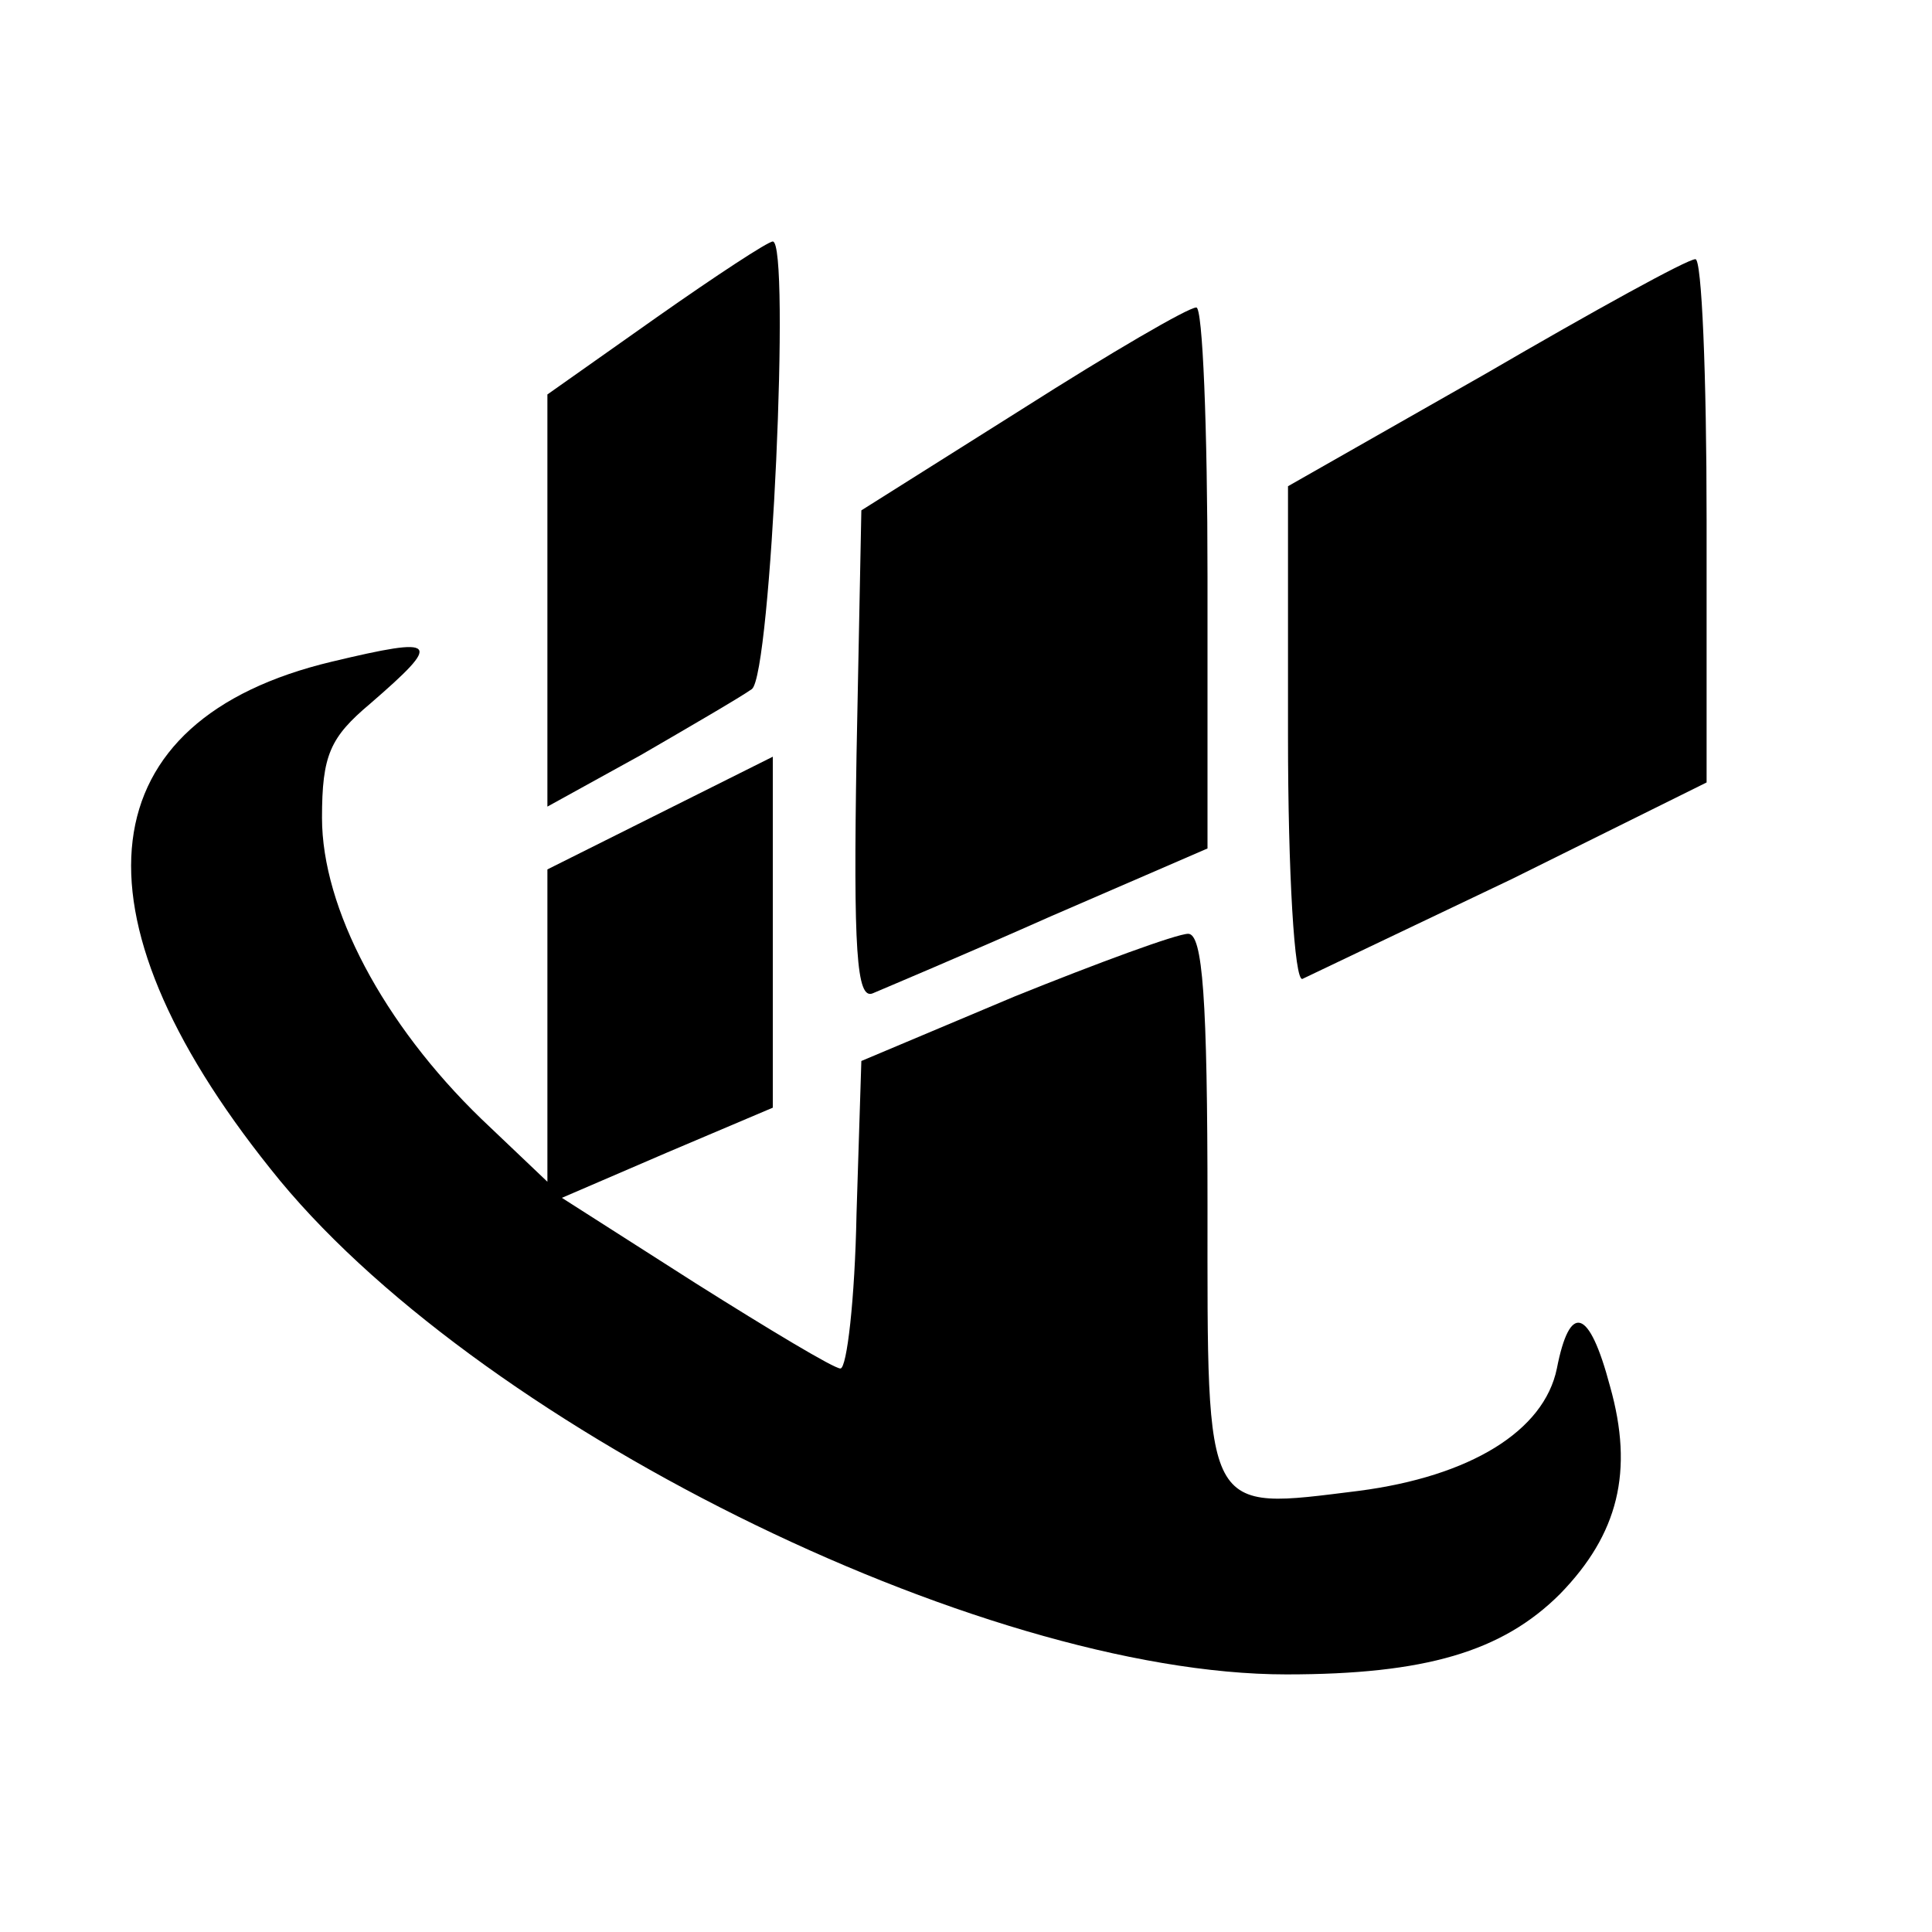
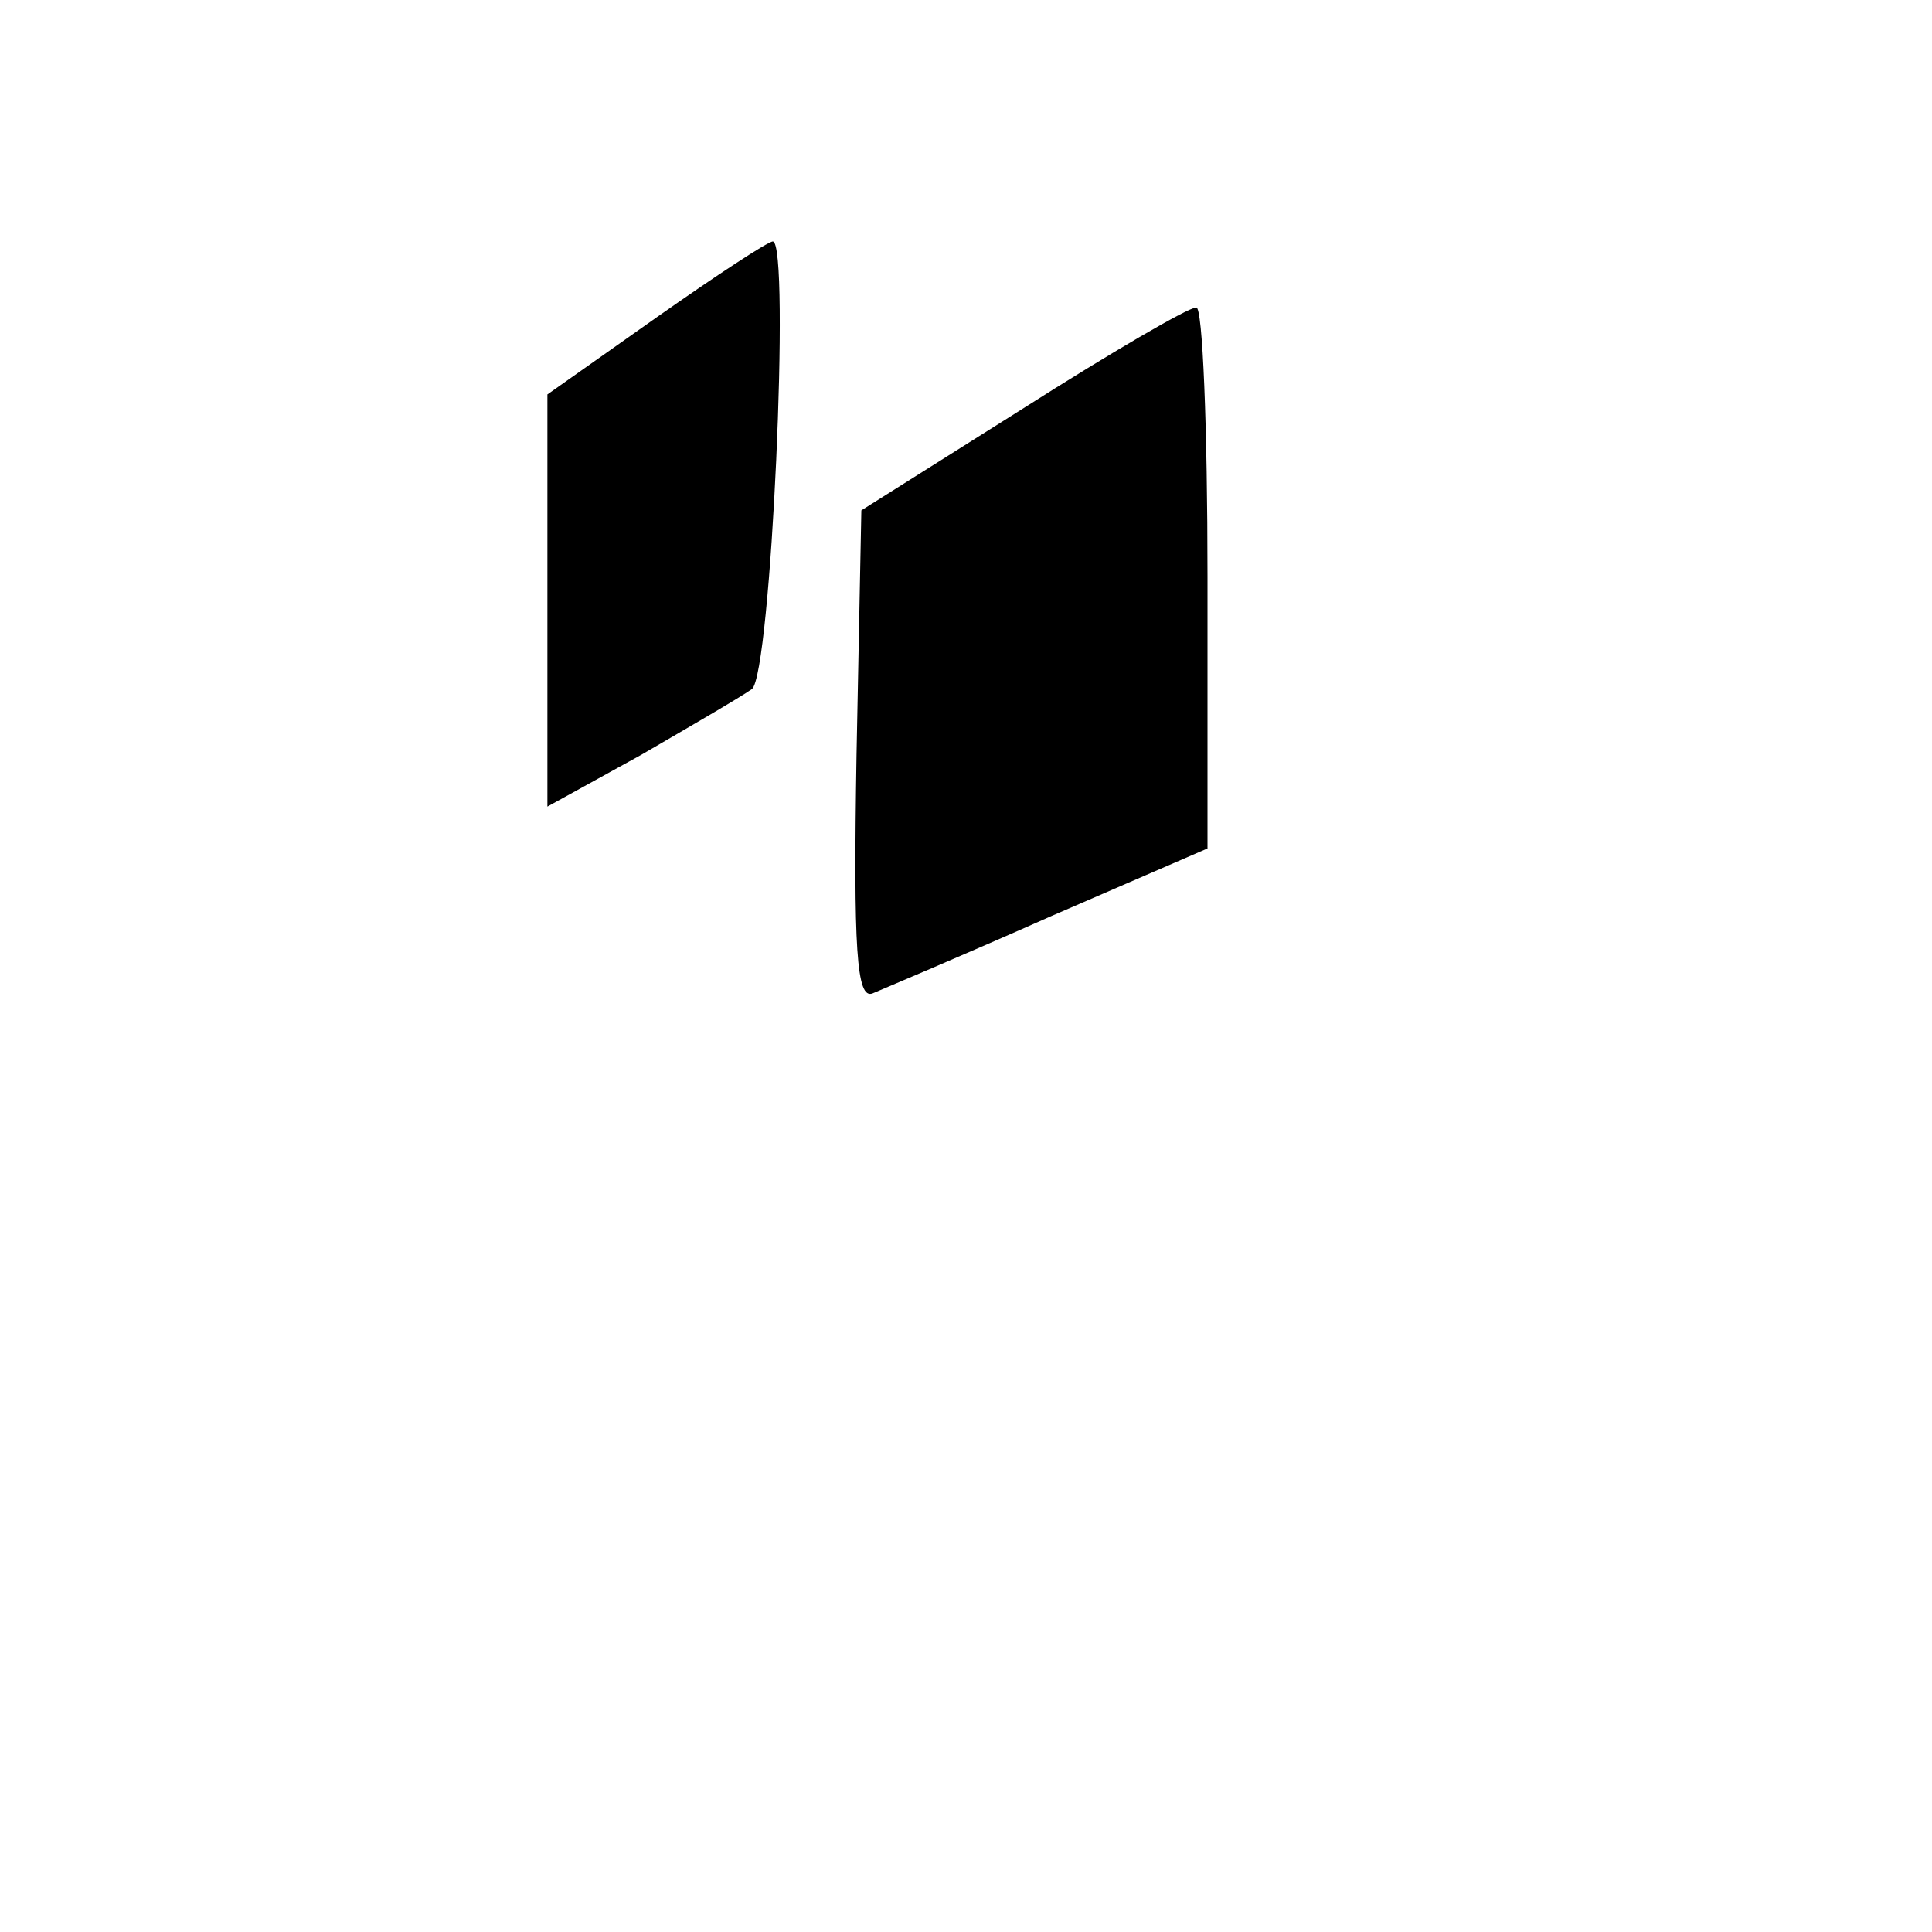
<svg xmlns="http://www.w3.org/2000/svg" version="1.0" width="120pt" height="120pt" viewBox="0 0 120 120" preserveAspectRatio="xMidYMid meet">
  <g transform="translate(0,120) scale(0.1,-0.1)" fill="#000000" stroke="none">
    <path d="M408 1003 l-68 -48 0 -128 0 -128 58 32 c31 18 62 36 69 41 12 9 24 278 13 278 -3 0 -35 -21 -72 -47z" />
-     <path d="M923 968 l-123 -70 0 -155 c0 -85 4 -153 9 -151 4 2 63 30 130 62 l121 60 0 163 c0 90 -3 163 -7 162 -5 0 -63 -32 -130 -71z" />
    <path d="M635 946 l-100 -63 -3 -152 c-2 -121 0 -152 10 -148 7 3 57 24 111 48 l97 42 0 169 c0 92 -3 168 -7 167 -5 0 -53 -28 -108 -63z" />
-     <path d="M206 789 c-151 -36 -166 -155 -38 -315 124 -157 440 -314 631 -314 86 0 134 14 170 50 36 37 46 76 31 129 -13 49 -25 52 -33 11 -8 -39 -54 -67 -123 -76 -97 -12 -94 -17 -94 177 0 129 -3 169 -12 169 -7 0 -56 -18 -108 -39 l-95 -40 -3 -95 c-1 -53 -6 -96 -10 -96 -4 0 -44 24 -90 53 l-83 53 65 28 66 28 0 109 0 109 -70 -35 -70 -35 0 -97 0 -97 -41 39 c-61 59 -99 131 -99 187 0 39 5 50 30 71 45 39 43 42 -24 26z" />
  </g>
</svg>